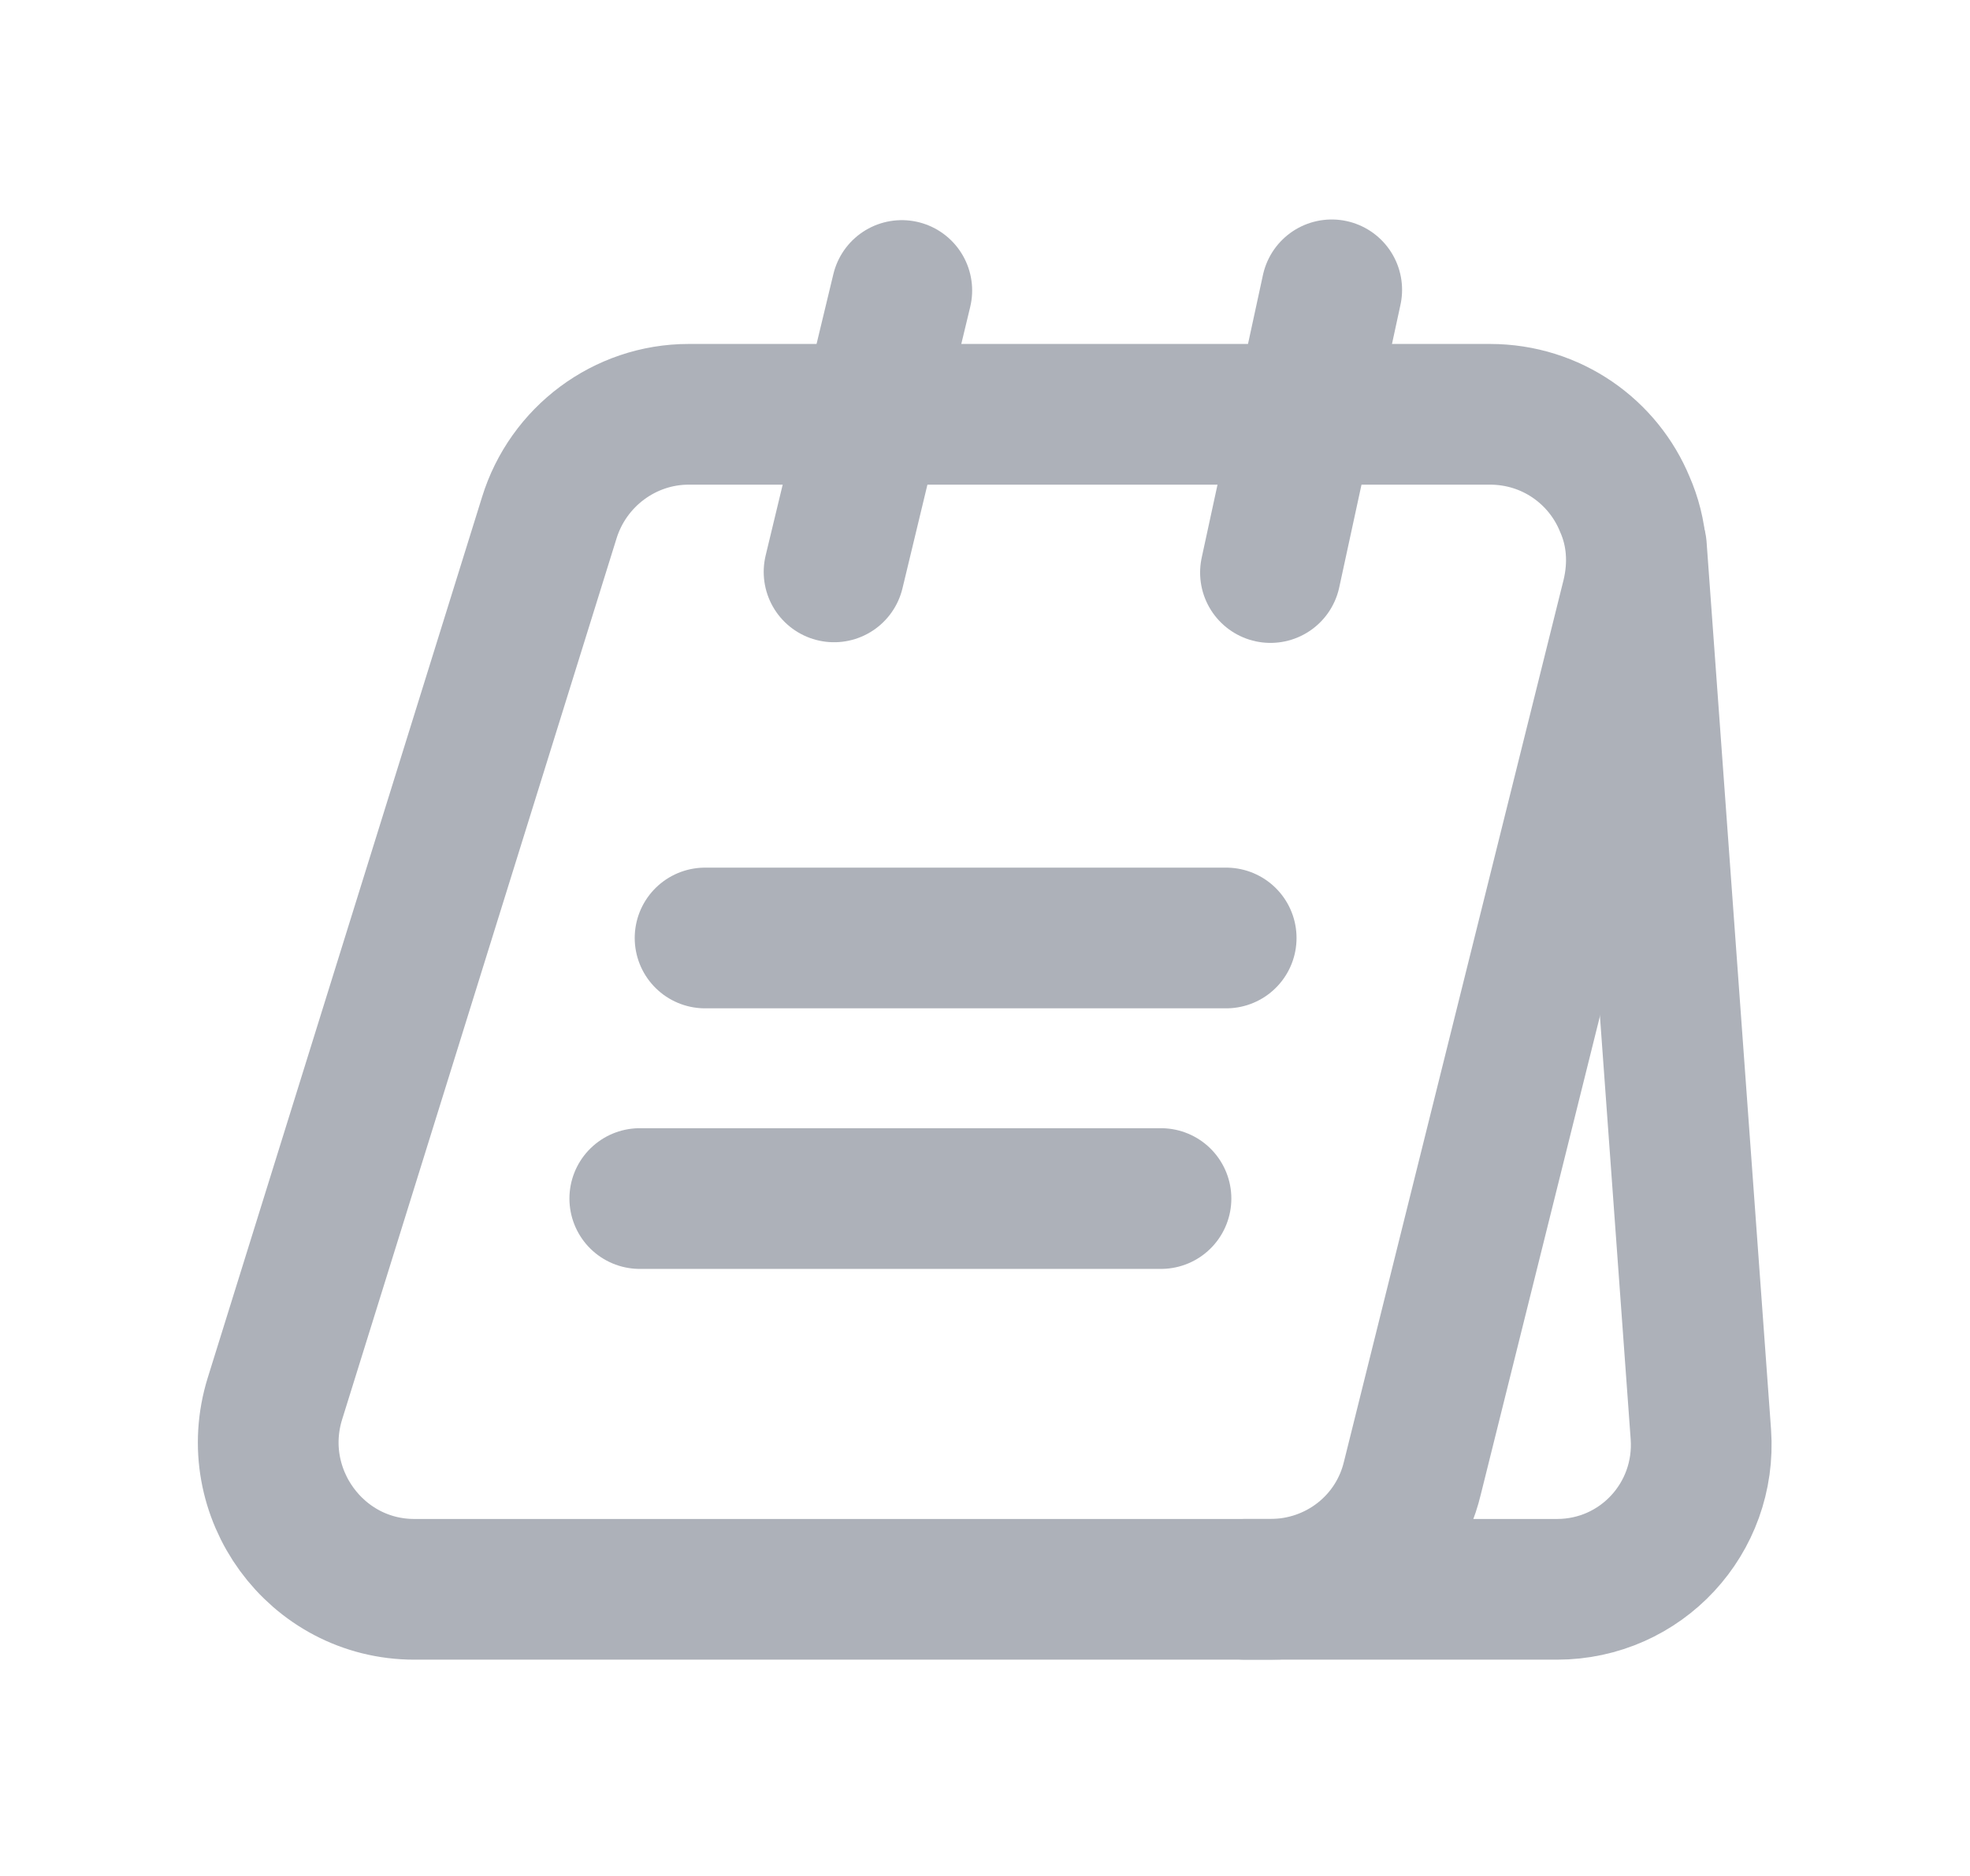
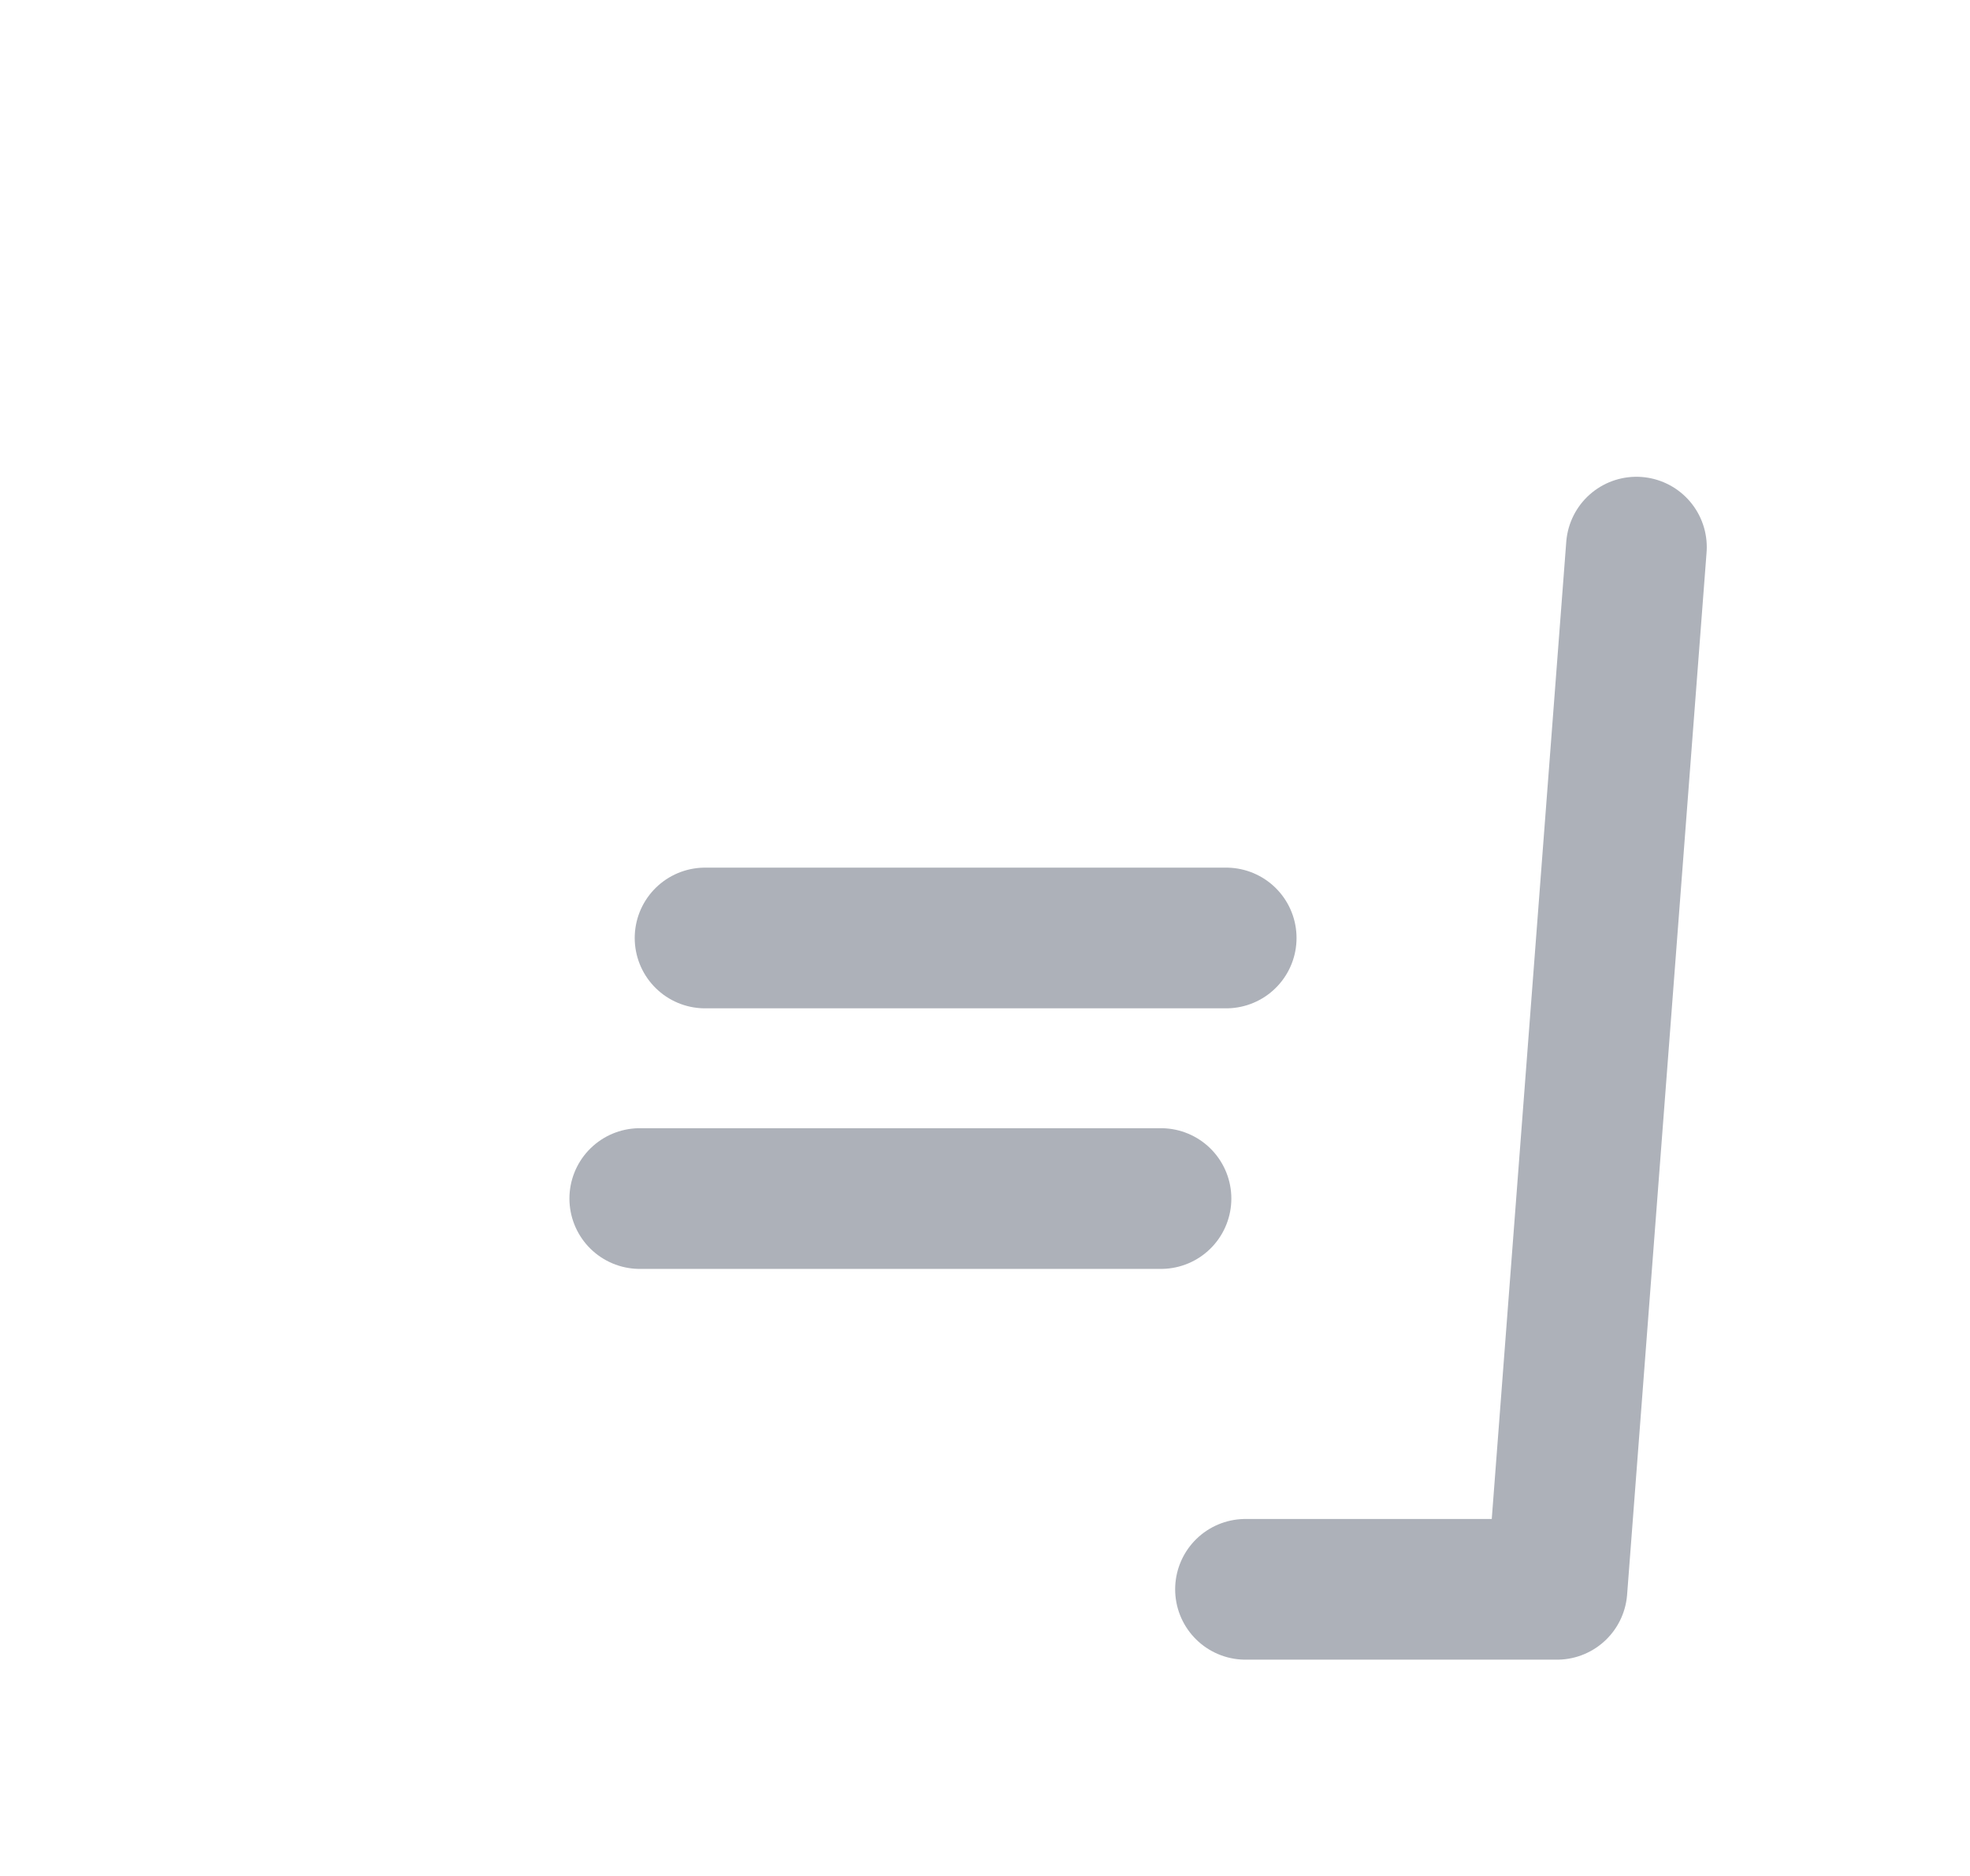
<svg xmlns="http://www.w3.org/2000/svg" width="21" height="20" viewBox="0 0 21 20" fill="none">
-   <path d="M17.396 6.361L15.056 15.757C14.889 16.458 14.264 16.944 13.542 16.944H4.417C3.368 16.944 2.618 15.917 2.931 14.91L5.855 5.521C6.056 4.868 6.66 4.417 7.341 4.417H15.882C16.542 4.417 17.091 4.819 17.32 5.375C17.452 5.674 17.48 6.014 17.396 6.361Z" stroke="#ADB1B9" stroke-width="1.5" stroke-miterlimit="10" />
-   <path d="M13.277 16.944H16.597C17.493 16.944 18.194 16.188 18.131 15.292L17.444 5.833" stroke="#ADB1B9" stroke-width="1.5" stroke-miterlimit="10" stroke-linecap="round" stroke-linejoin="round" />
-   <path d="M8.891 6.097L9.613 3.097" stroke="#ADB1B9" stroke-width="1.5" stroke-miterlimit="10" stroke-linecap="round" stroke-linejoin="round" />
-   <path d="M13.543 6.104L14.196 3.09" stroke="#ADB1B9" stroke-width="1.5" stroke-miterlimit="10" stroke-linecap="round" stroke-linejoin="round" />
+   <path d="M13.277 16.944H16.597L17.444 5.833" stroke="#ADB1B9" stroke-width="1.5" stroke-miterlimit="10" stroke-linecap="round" stroke-linejoin="round" />
  <path d="M7.516 10H13.071" stroke="#ADB1B9" stroke-width="1.5" stroke-miterlimit="10" stroke-linecap="round" stroke-linejoin="round" />
  <path d="M6.82 12.778H12.376" stroke="#ADB1B9" stroke-width="1.5" stroke-miterlimit="10" stroke-linecap="round" stroke-linejoin="round" />
</svg>